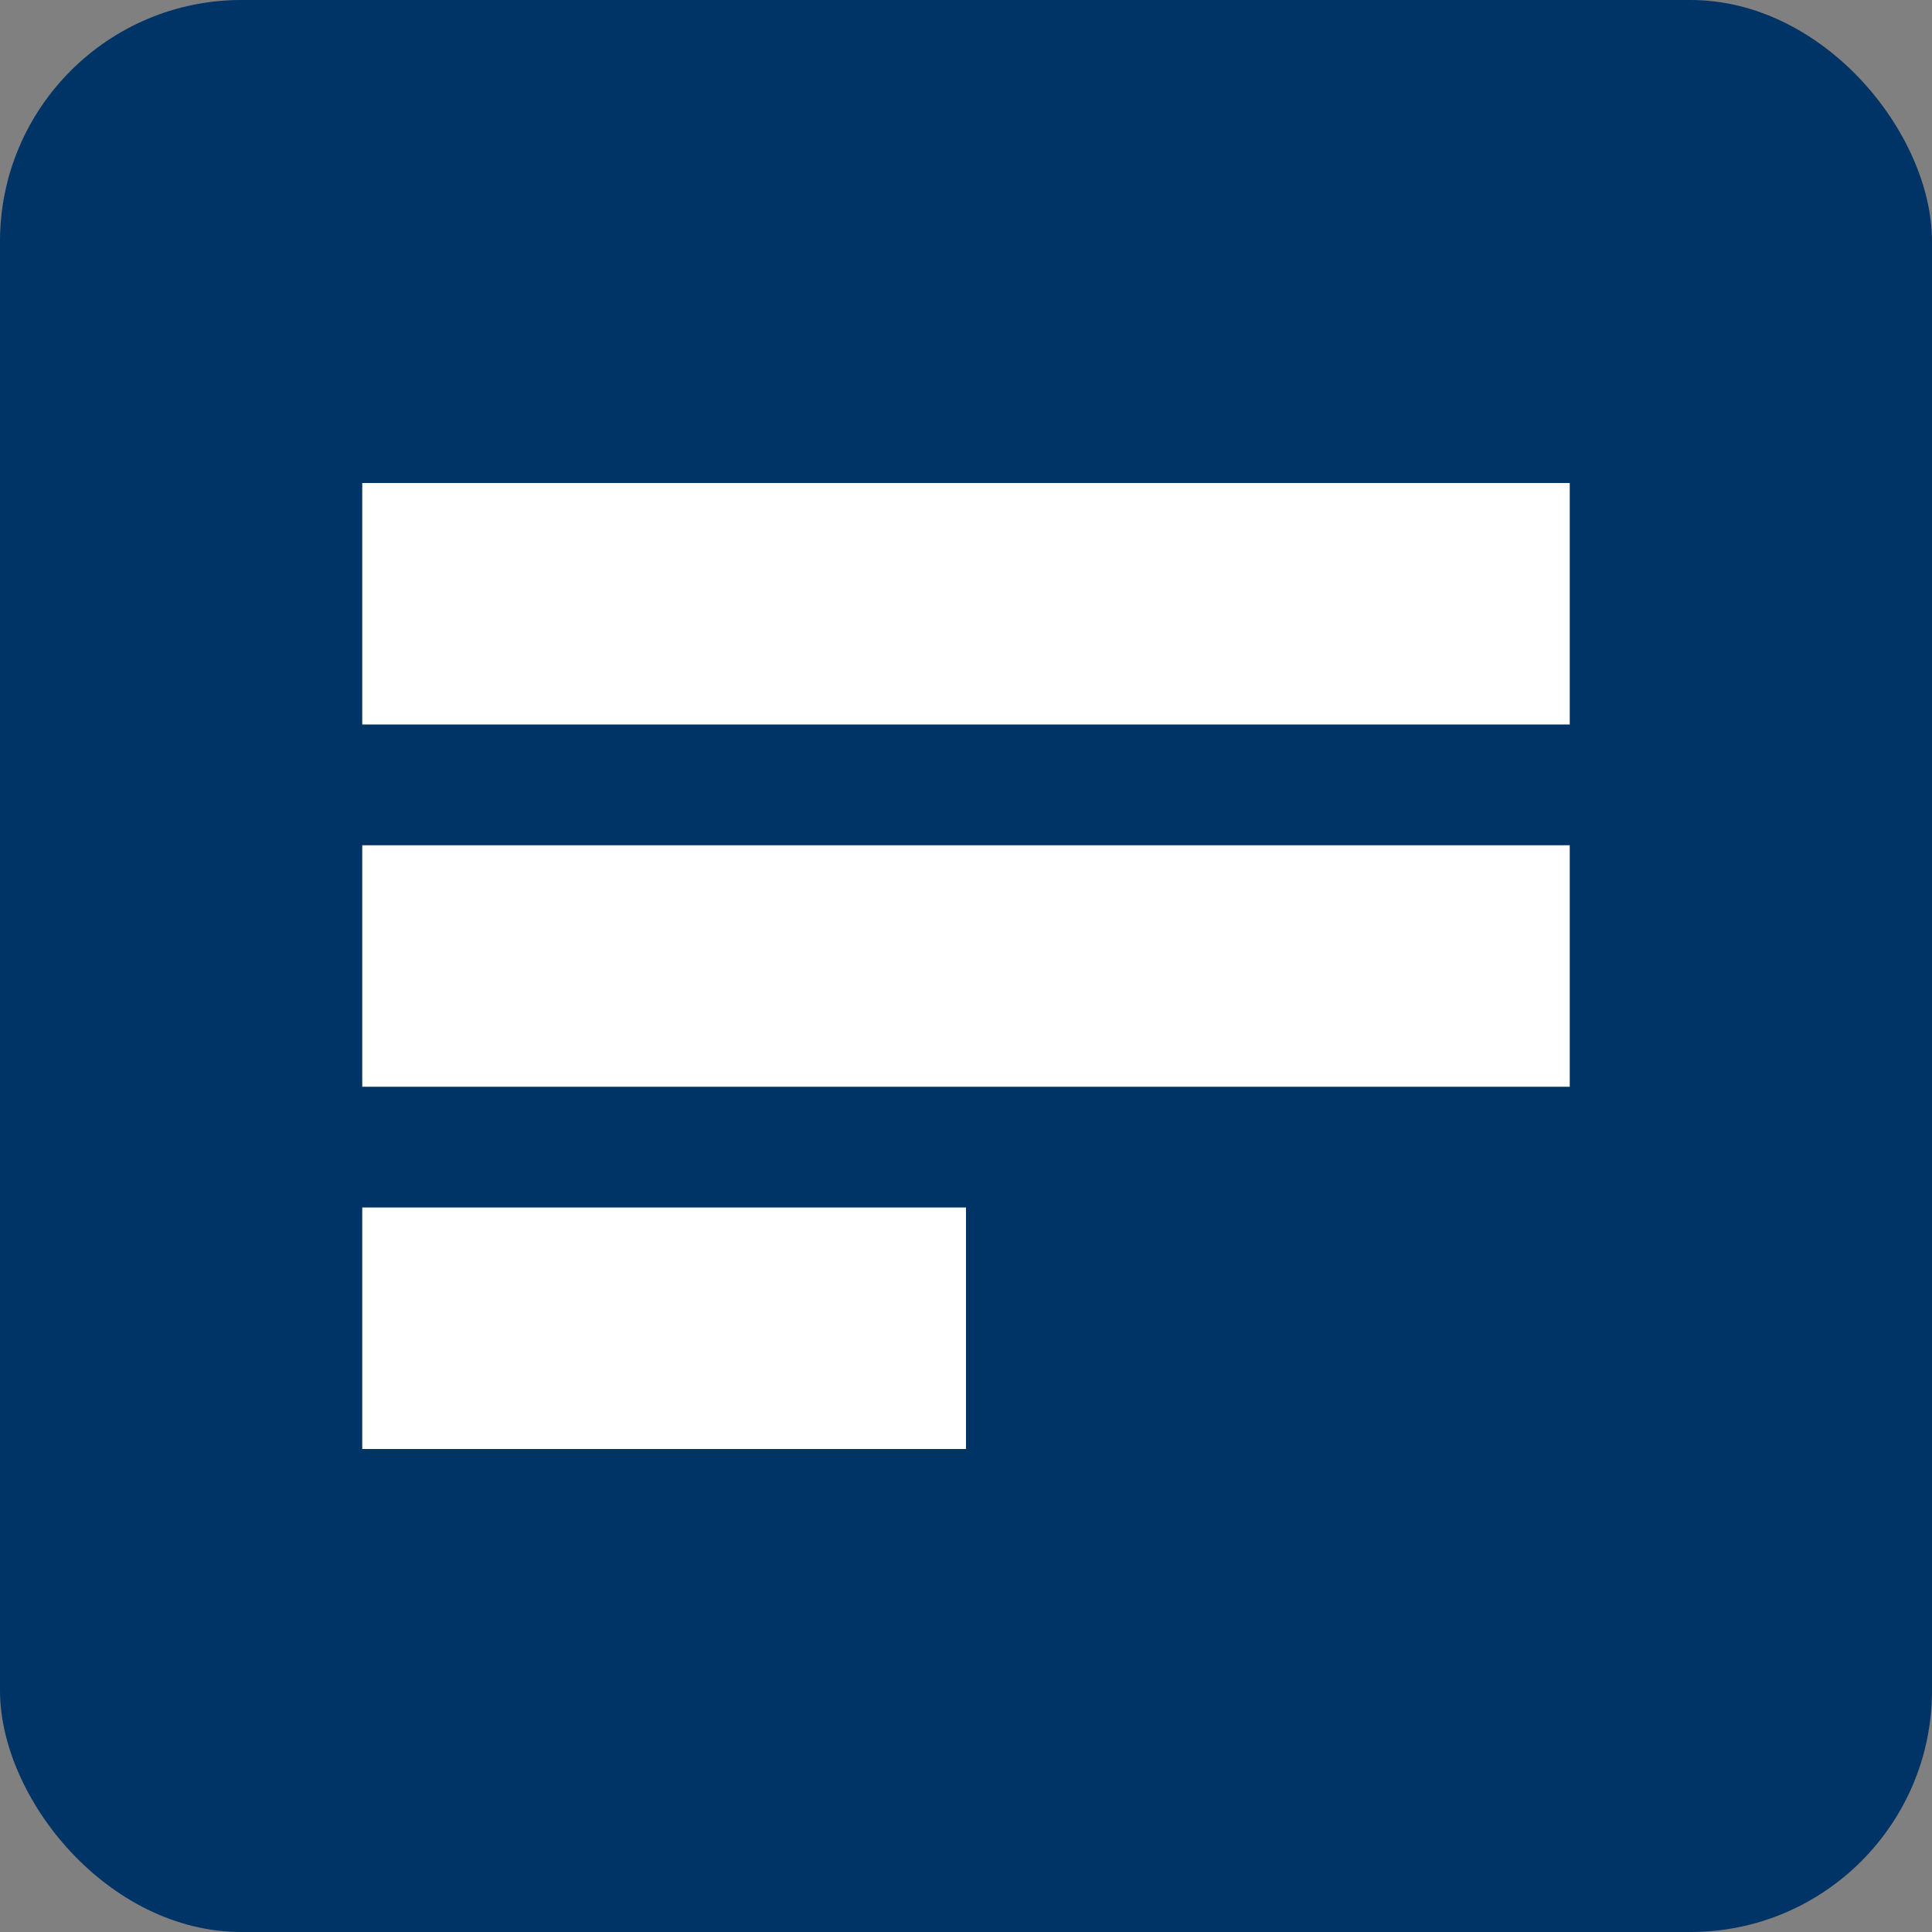
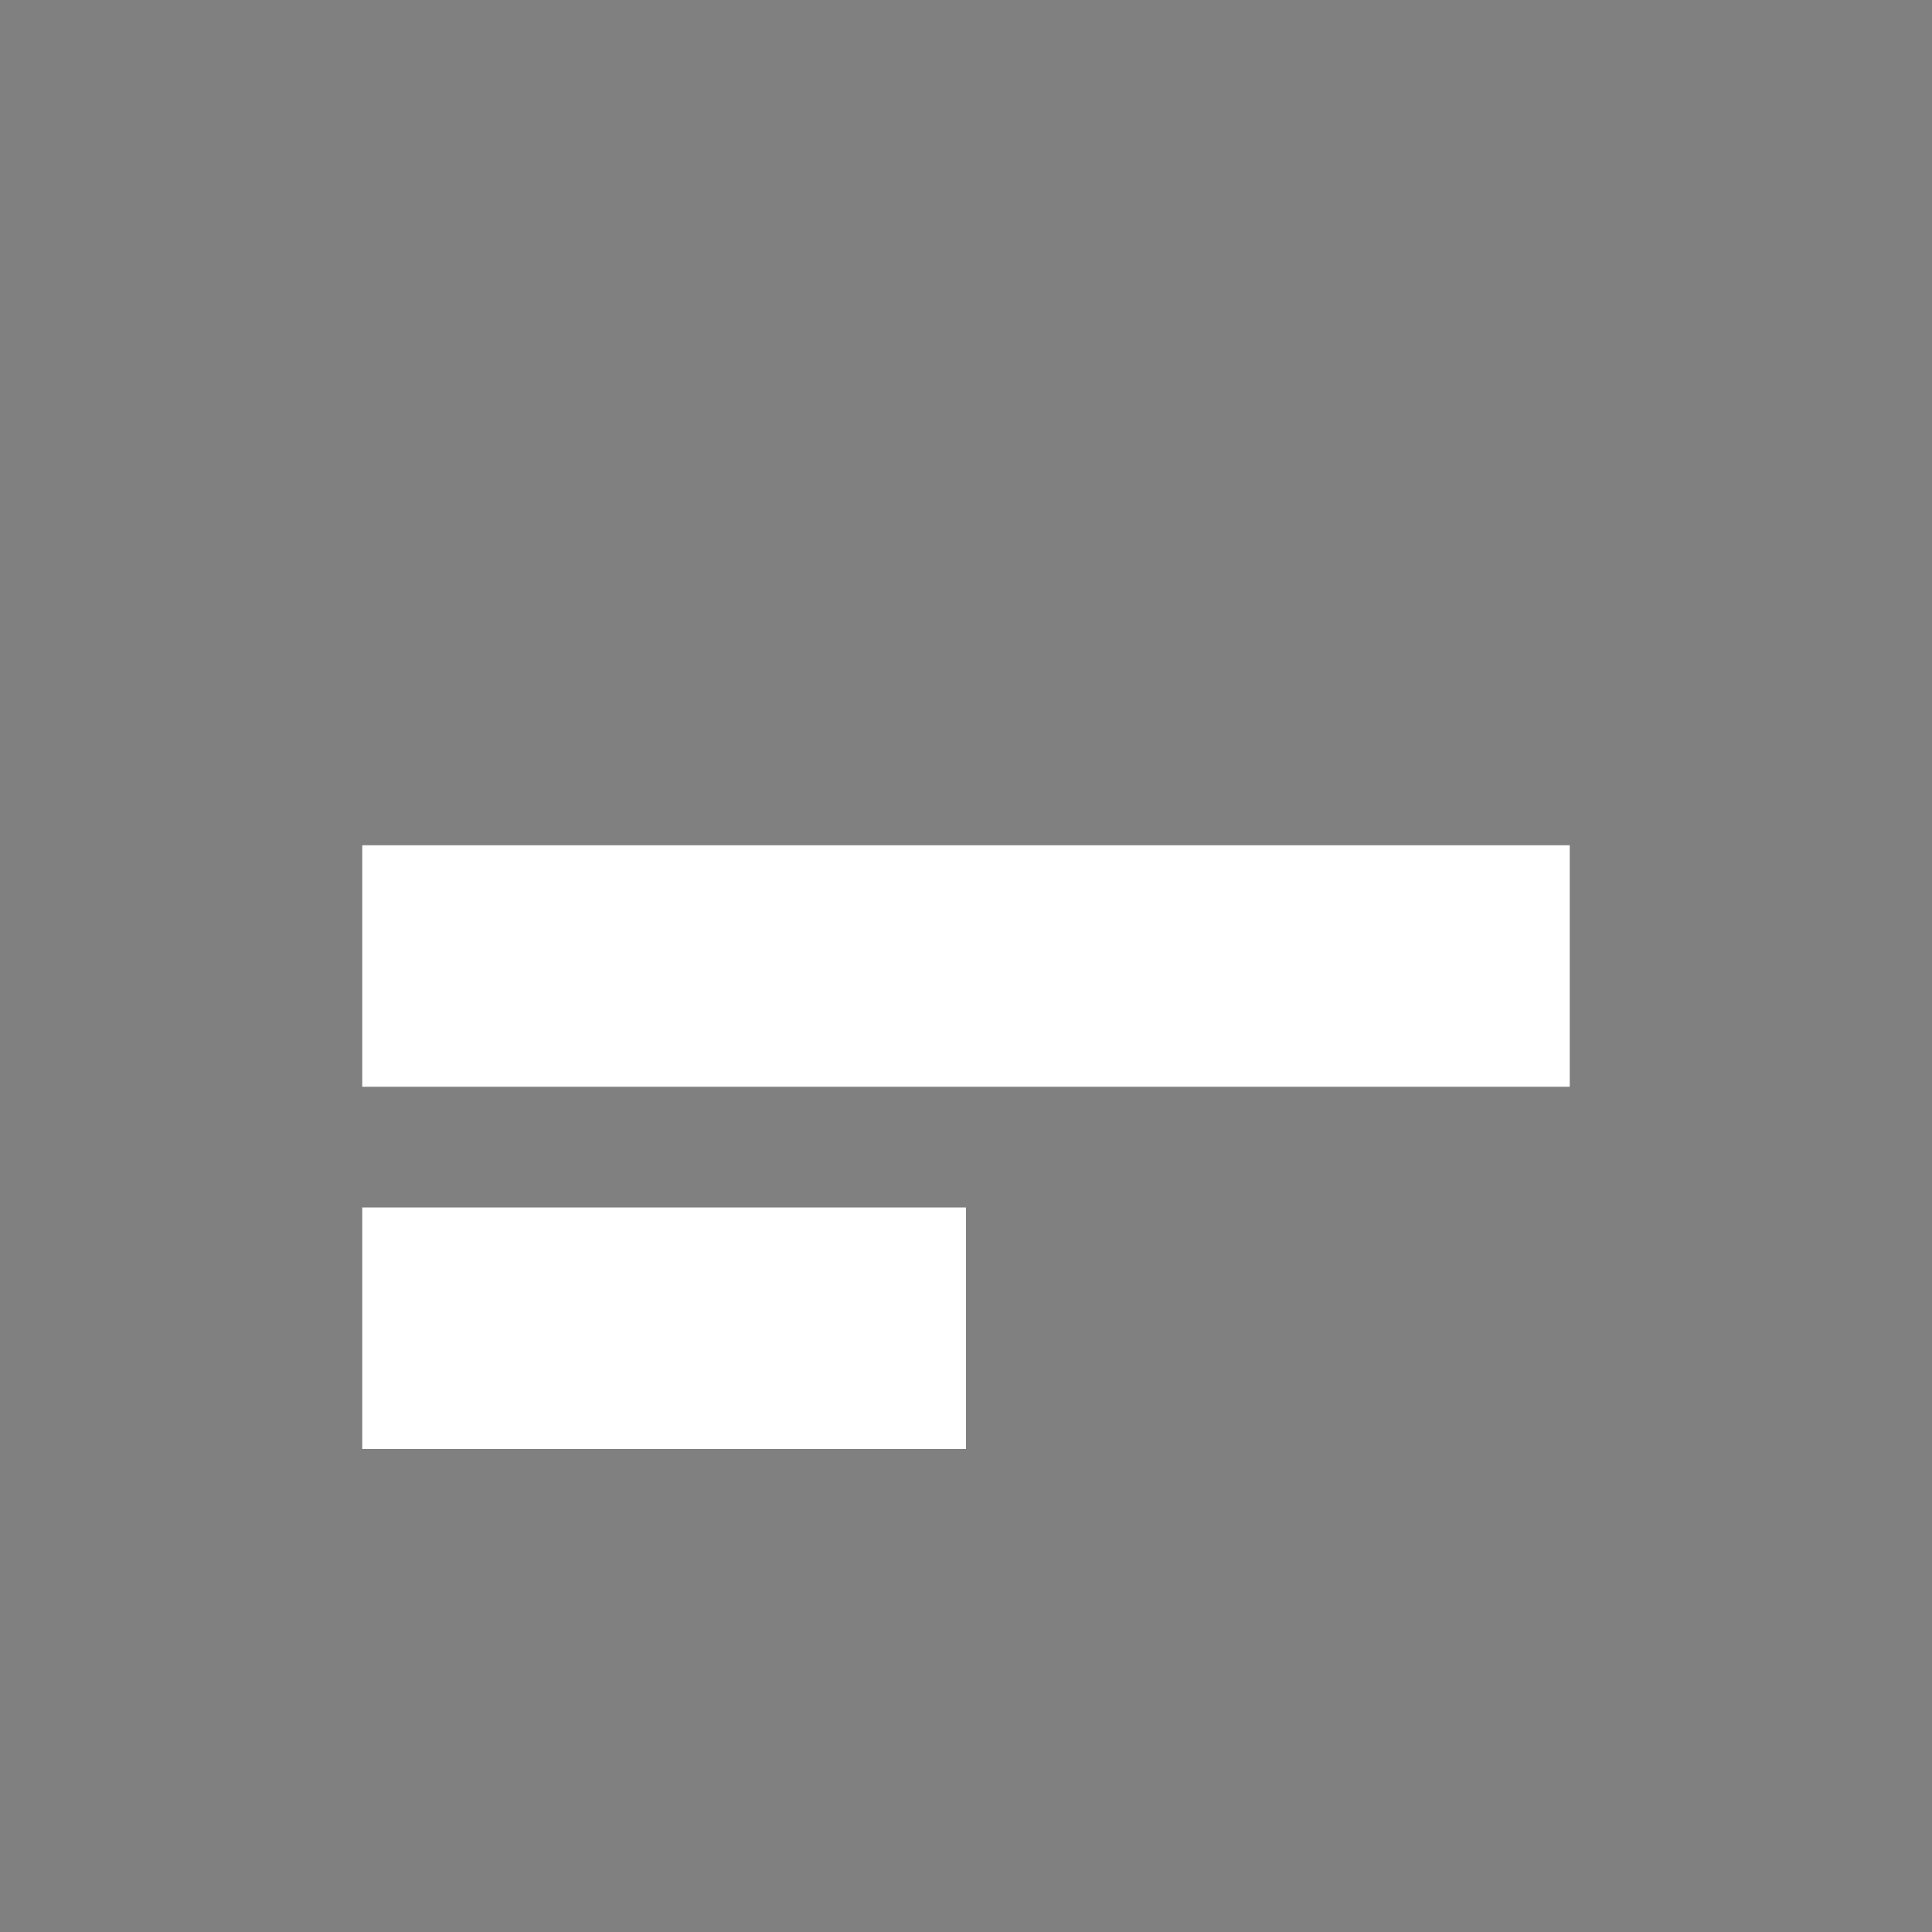
<svg xmlns="http://www.w3.org/2000/svg" width="32" height="32" viewBox="0 0 32 32" fill="none">
  <rect x="0" y="0" width="32" height="32" fill="#808080" stroke="none" />
-   <rect width="32" height="32" rx="4" fill="#003366" />
-   <path d="M6 8H26V12H6V8Z" fill="white" />
  <path d="M6 14H26V18H6V14Z" fill="white" />
  <path d="M6 20H16V24H6V20Z" fill="white" />
</svg>